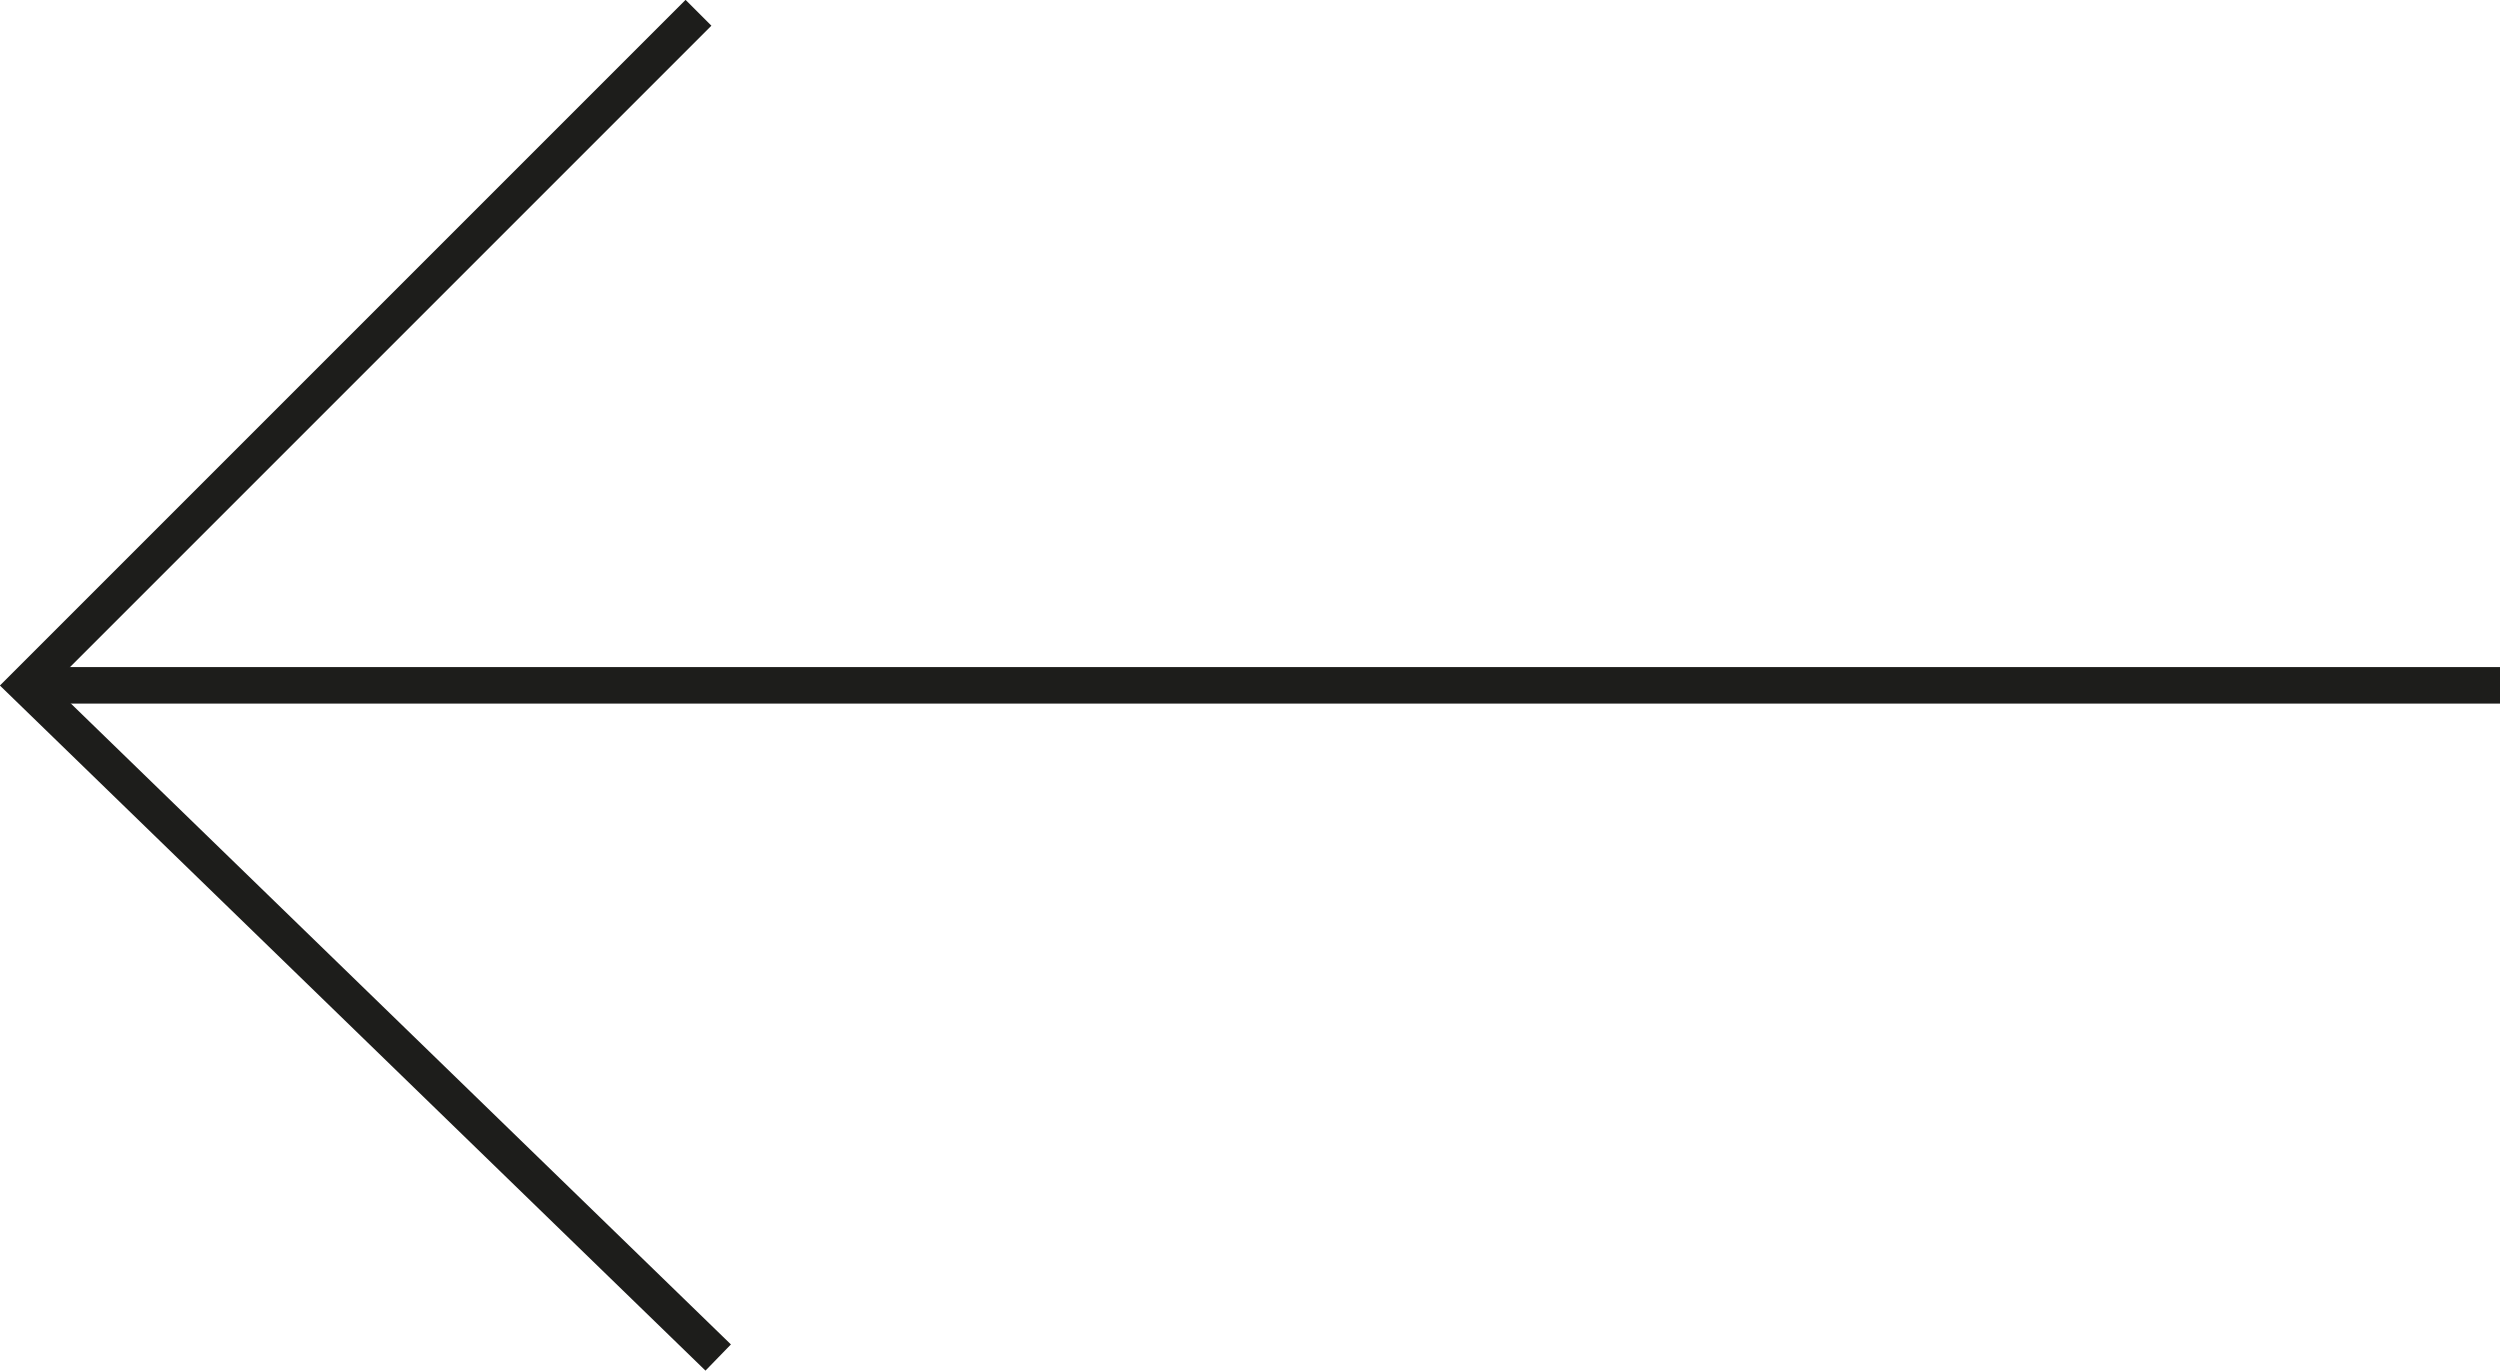
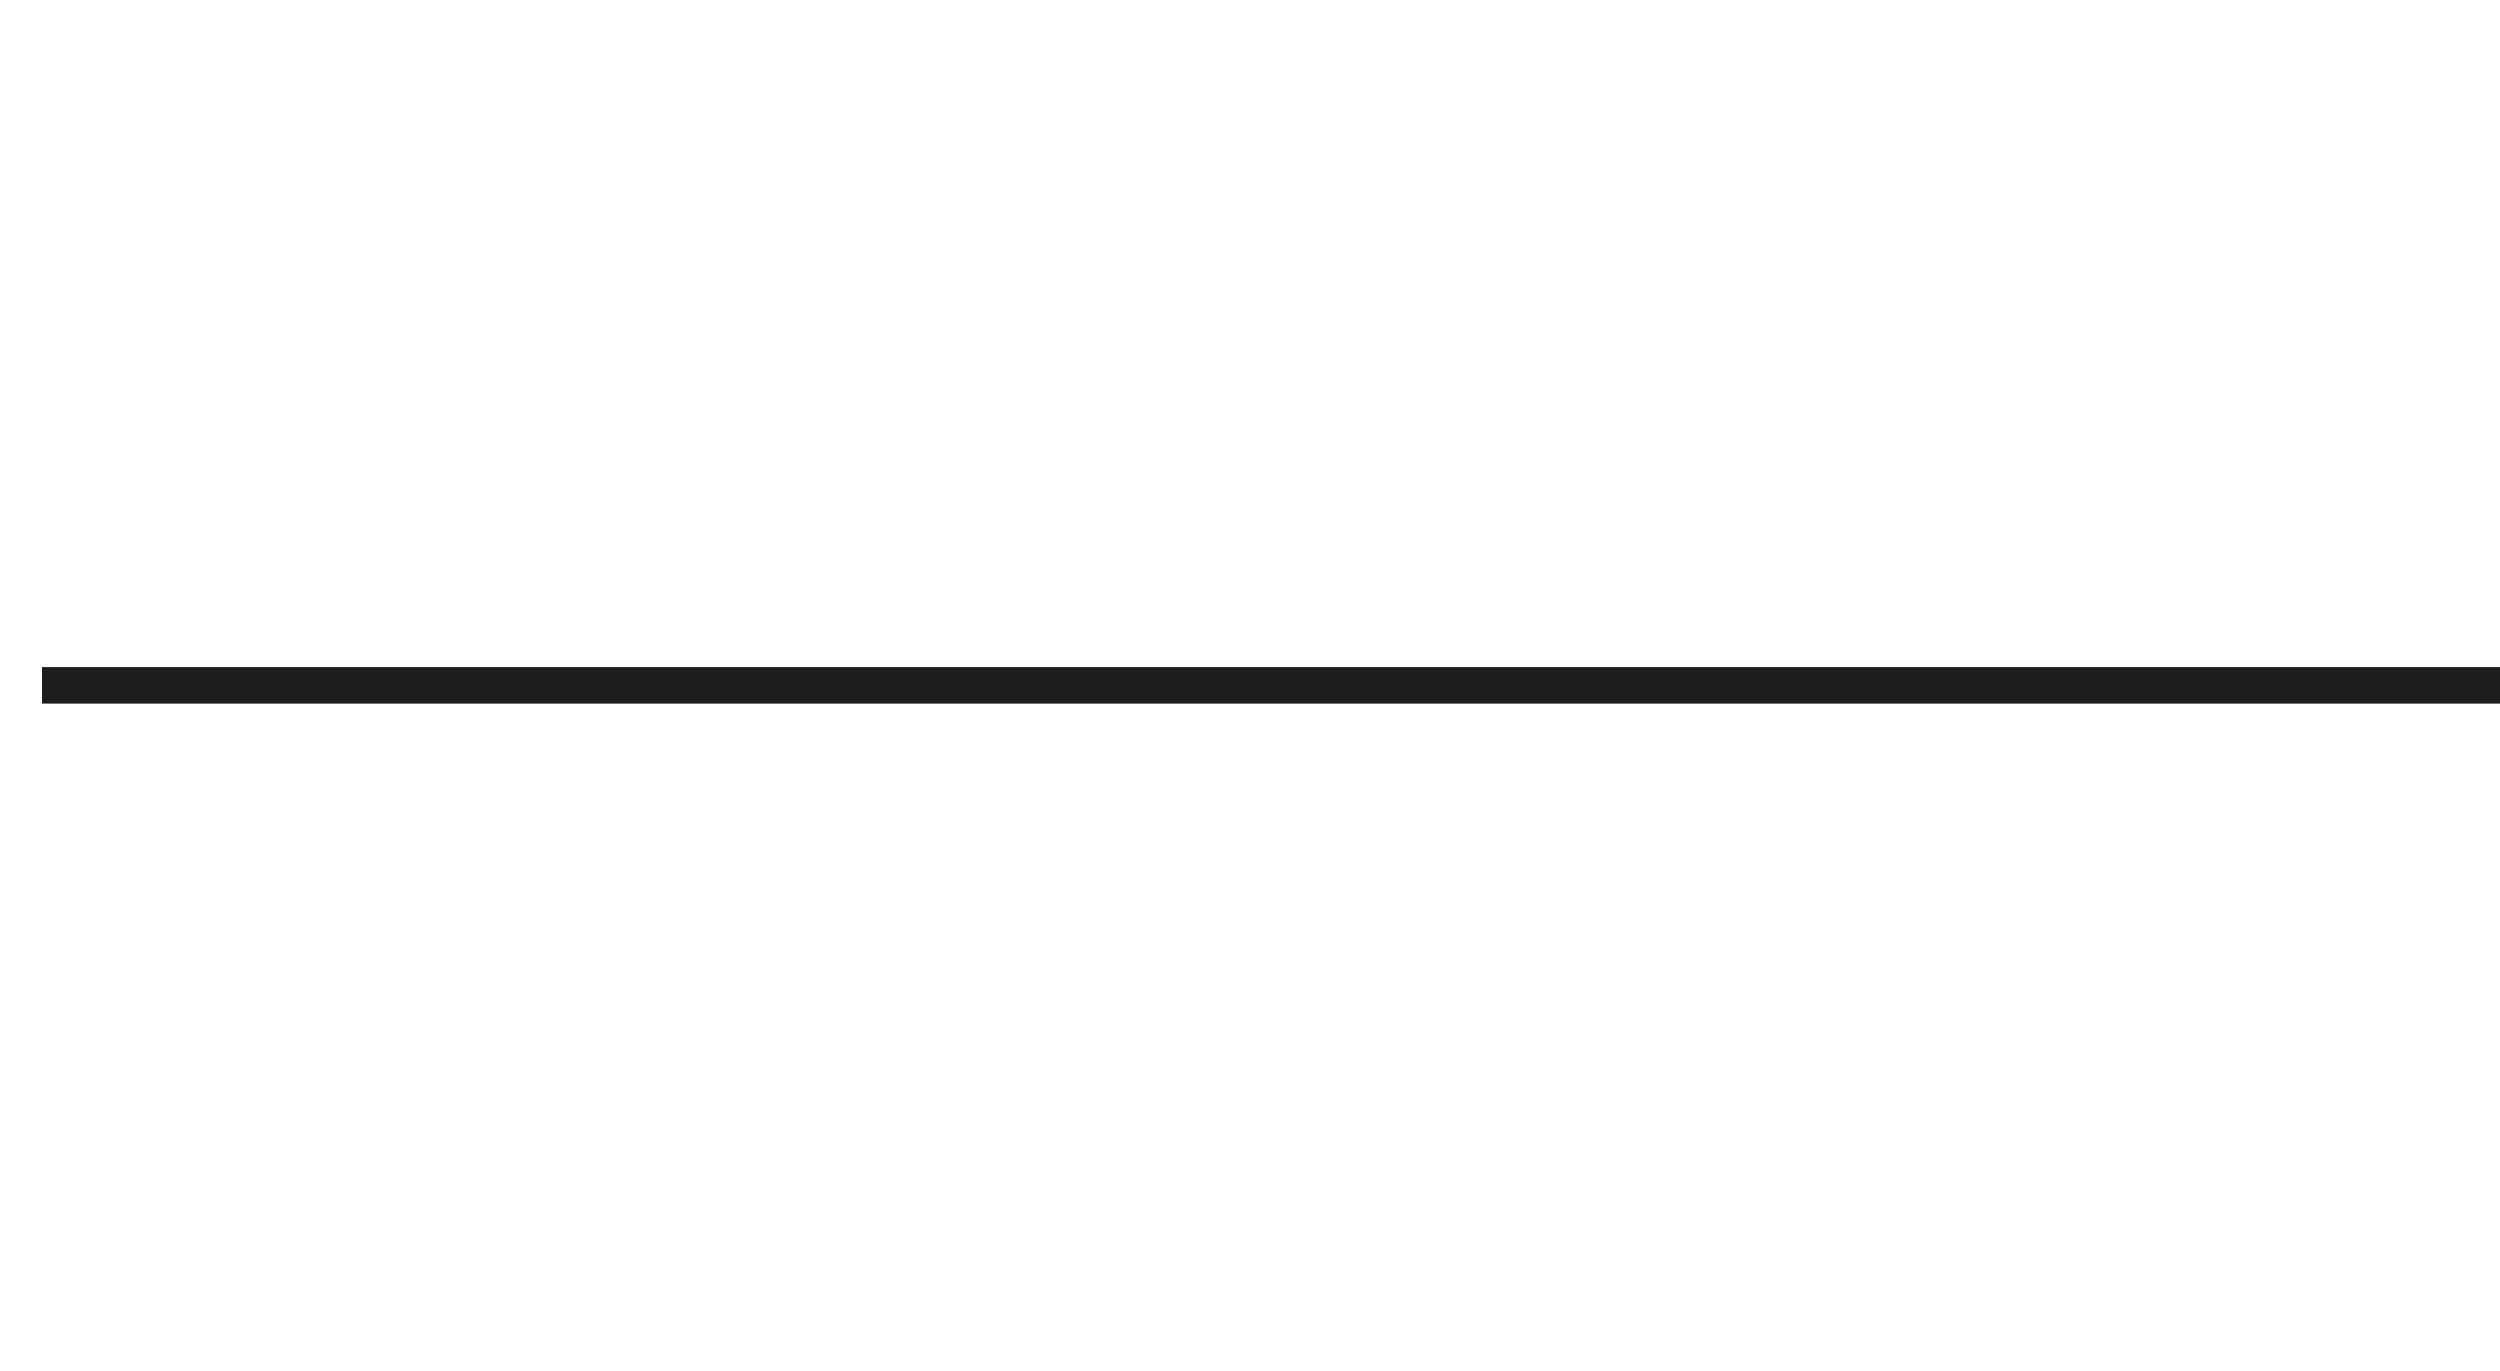
<svg xmlns="http://www.w3.org/2000/svg" id="Livello_2" data-name="Livello 2" viewBox="0 0 68.47 37.54">
  <defs>
    <style>
      .cls-1 {
        fill: none;
        stroke: #1d1d1b;
      }
    </style>
  </defs>
  <g id="Livello_1-2" data-name="Livello 1">
    <g>
      <line class="cls-1" x1="68.47" y1="18.77" x2="1.15" y2="18.77" />
-       <polyline class="cls-1" points="19.13 .35 .71 18.77 19.67 37.18" />
    </g>
  </g>
</svg>